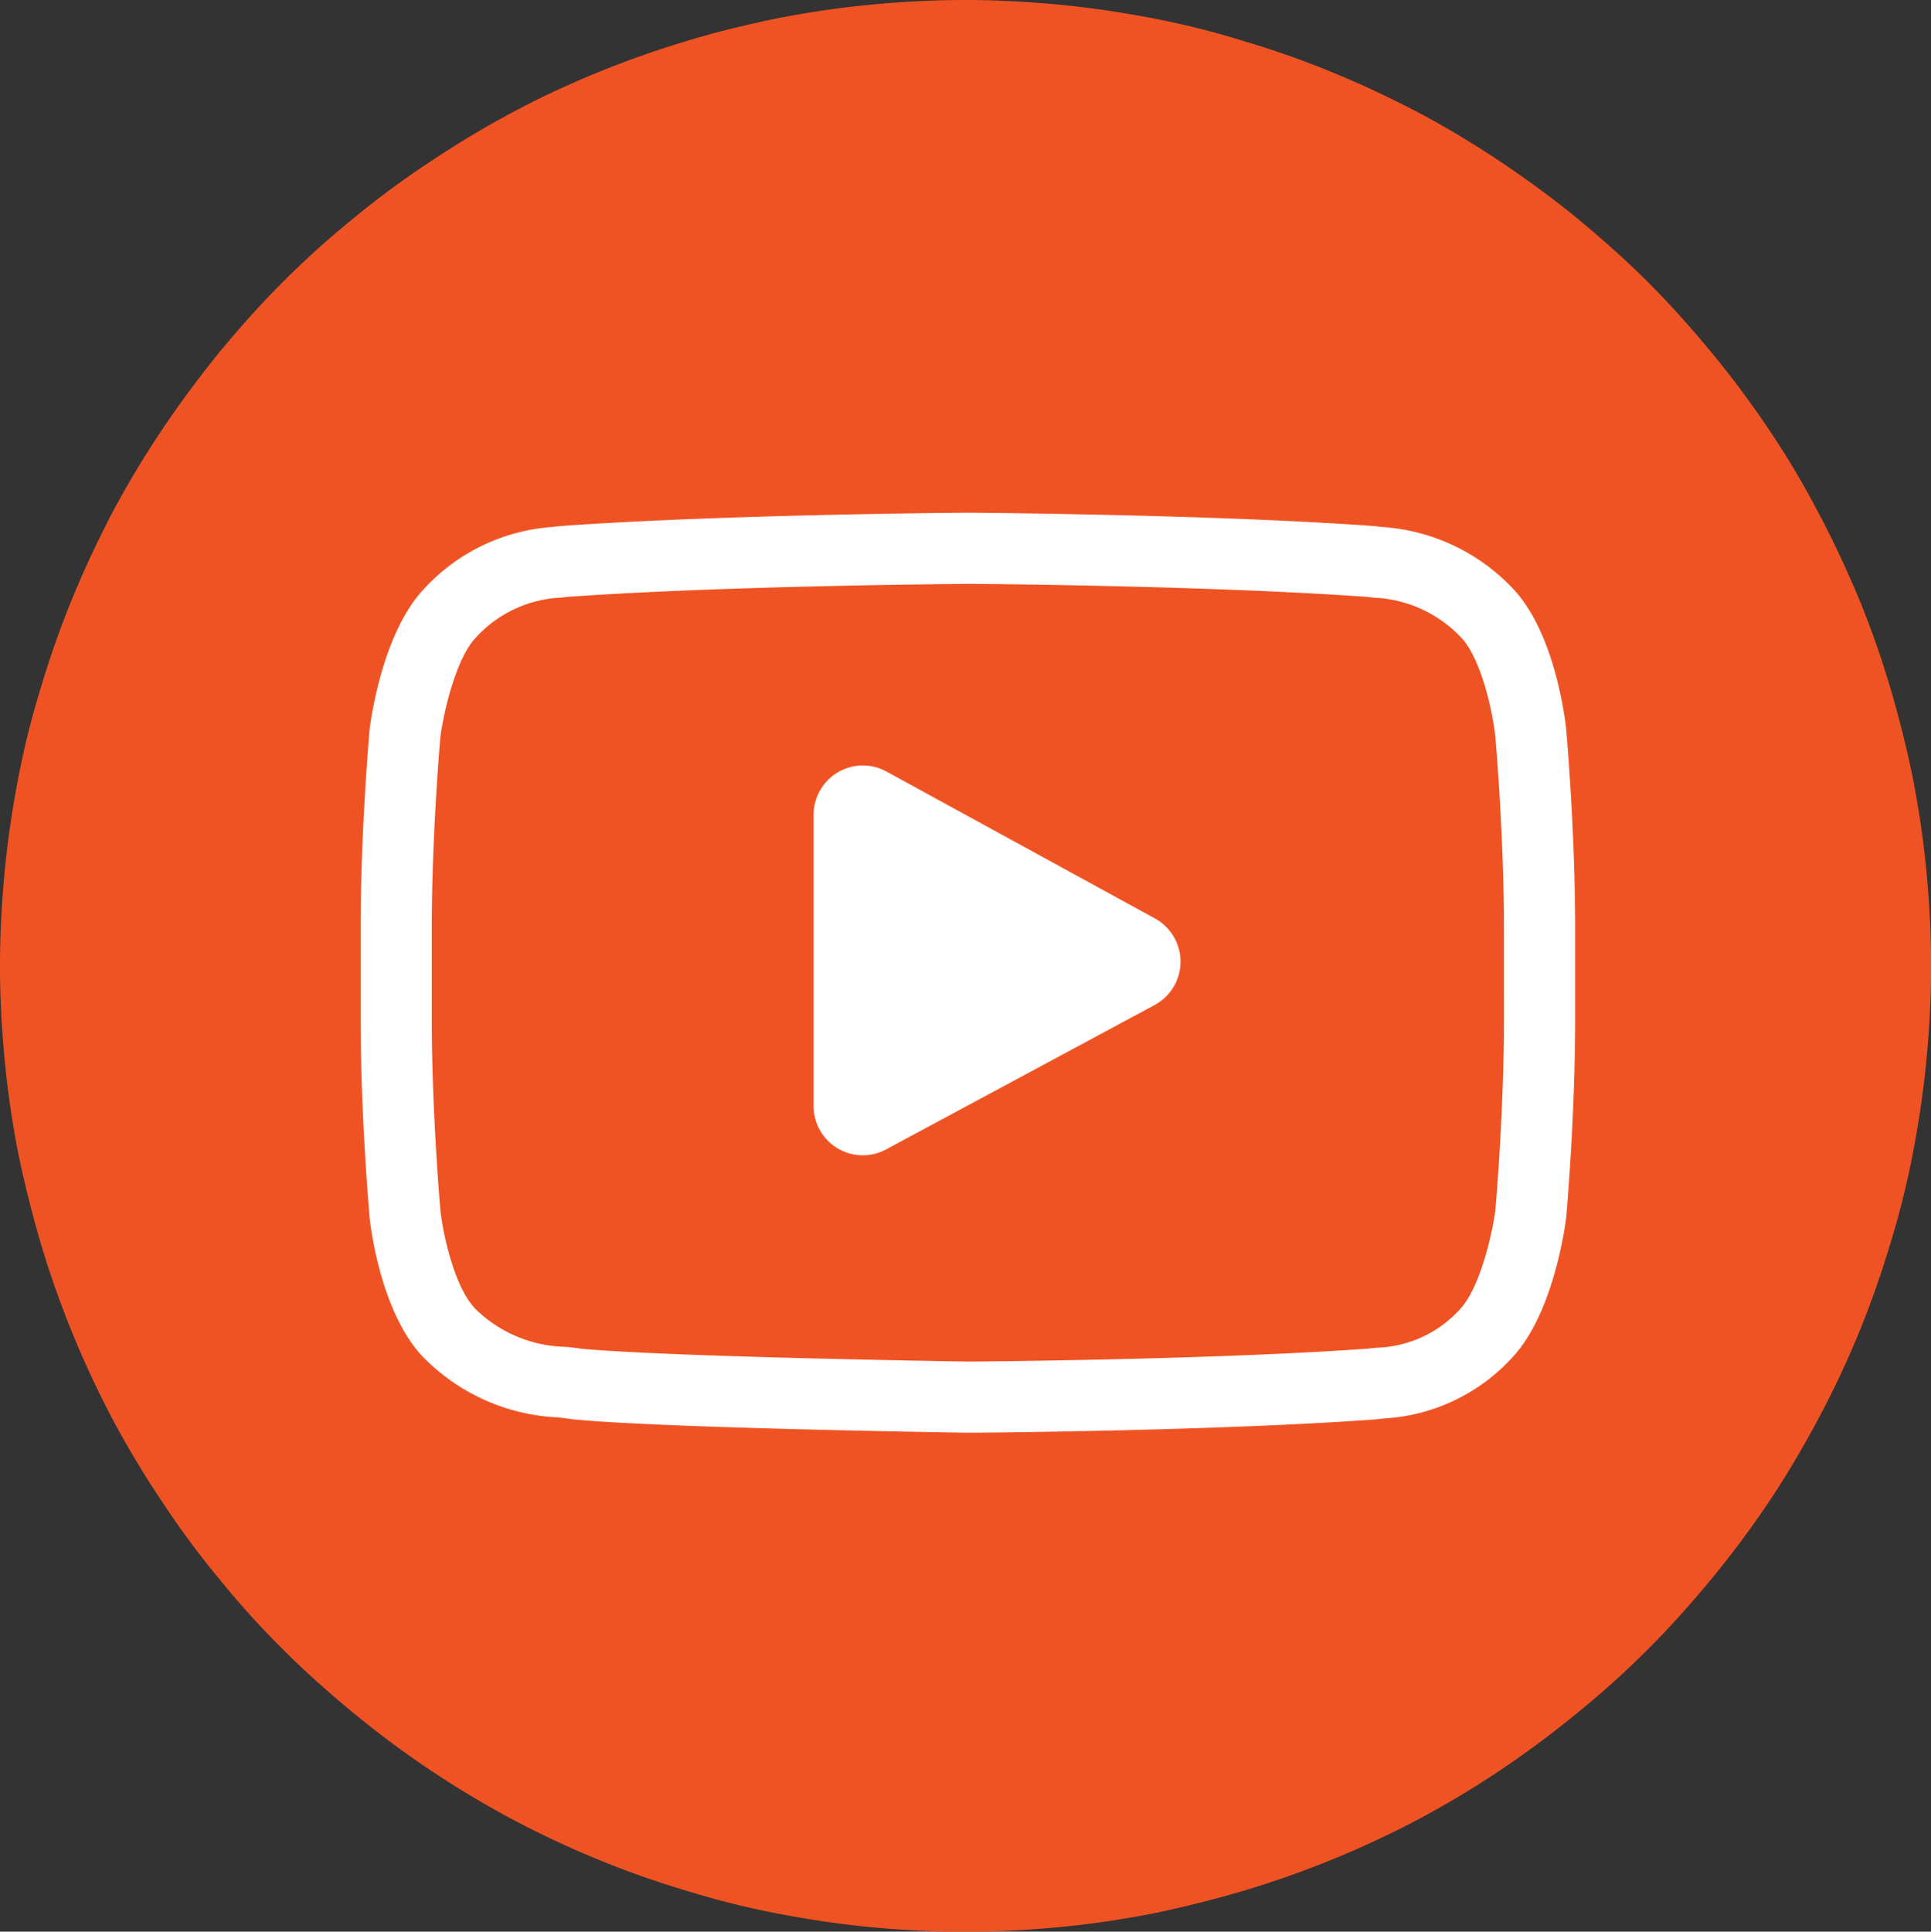
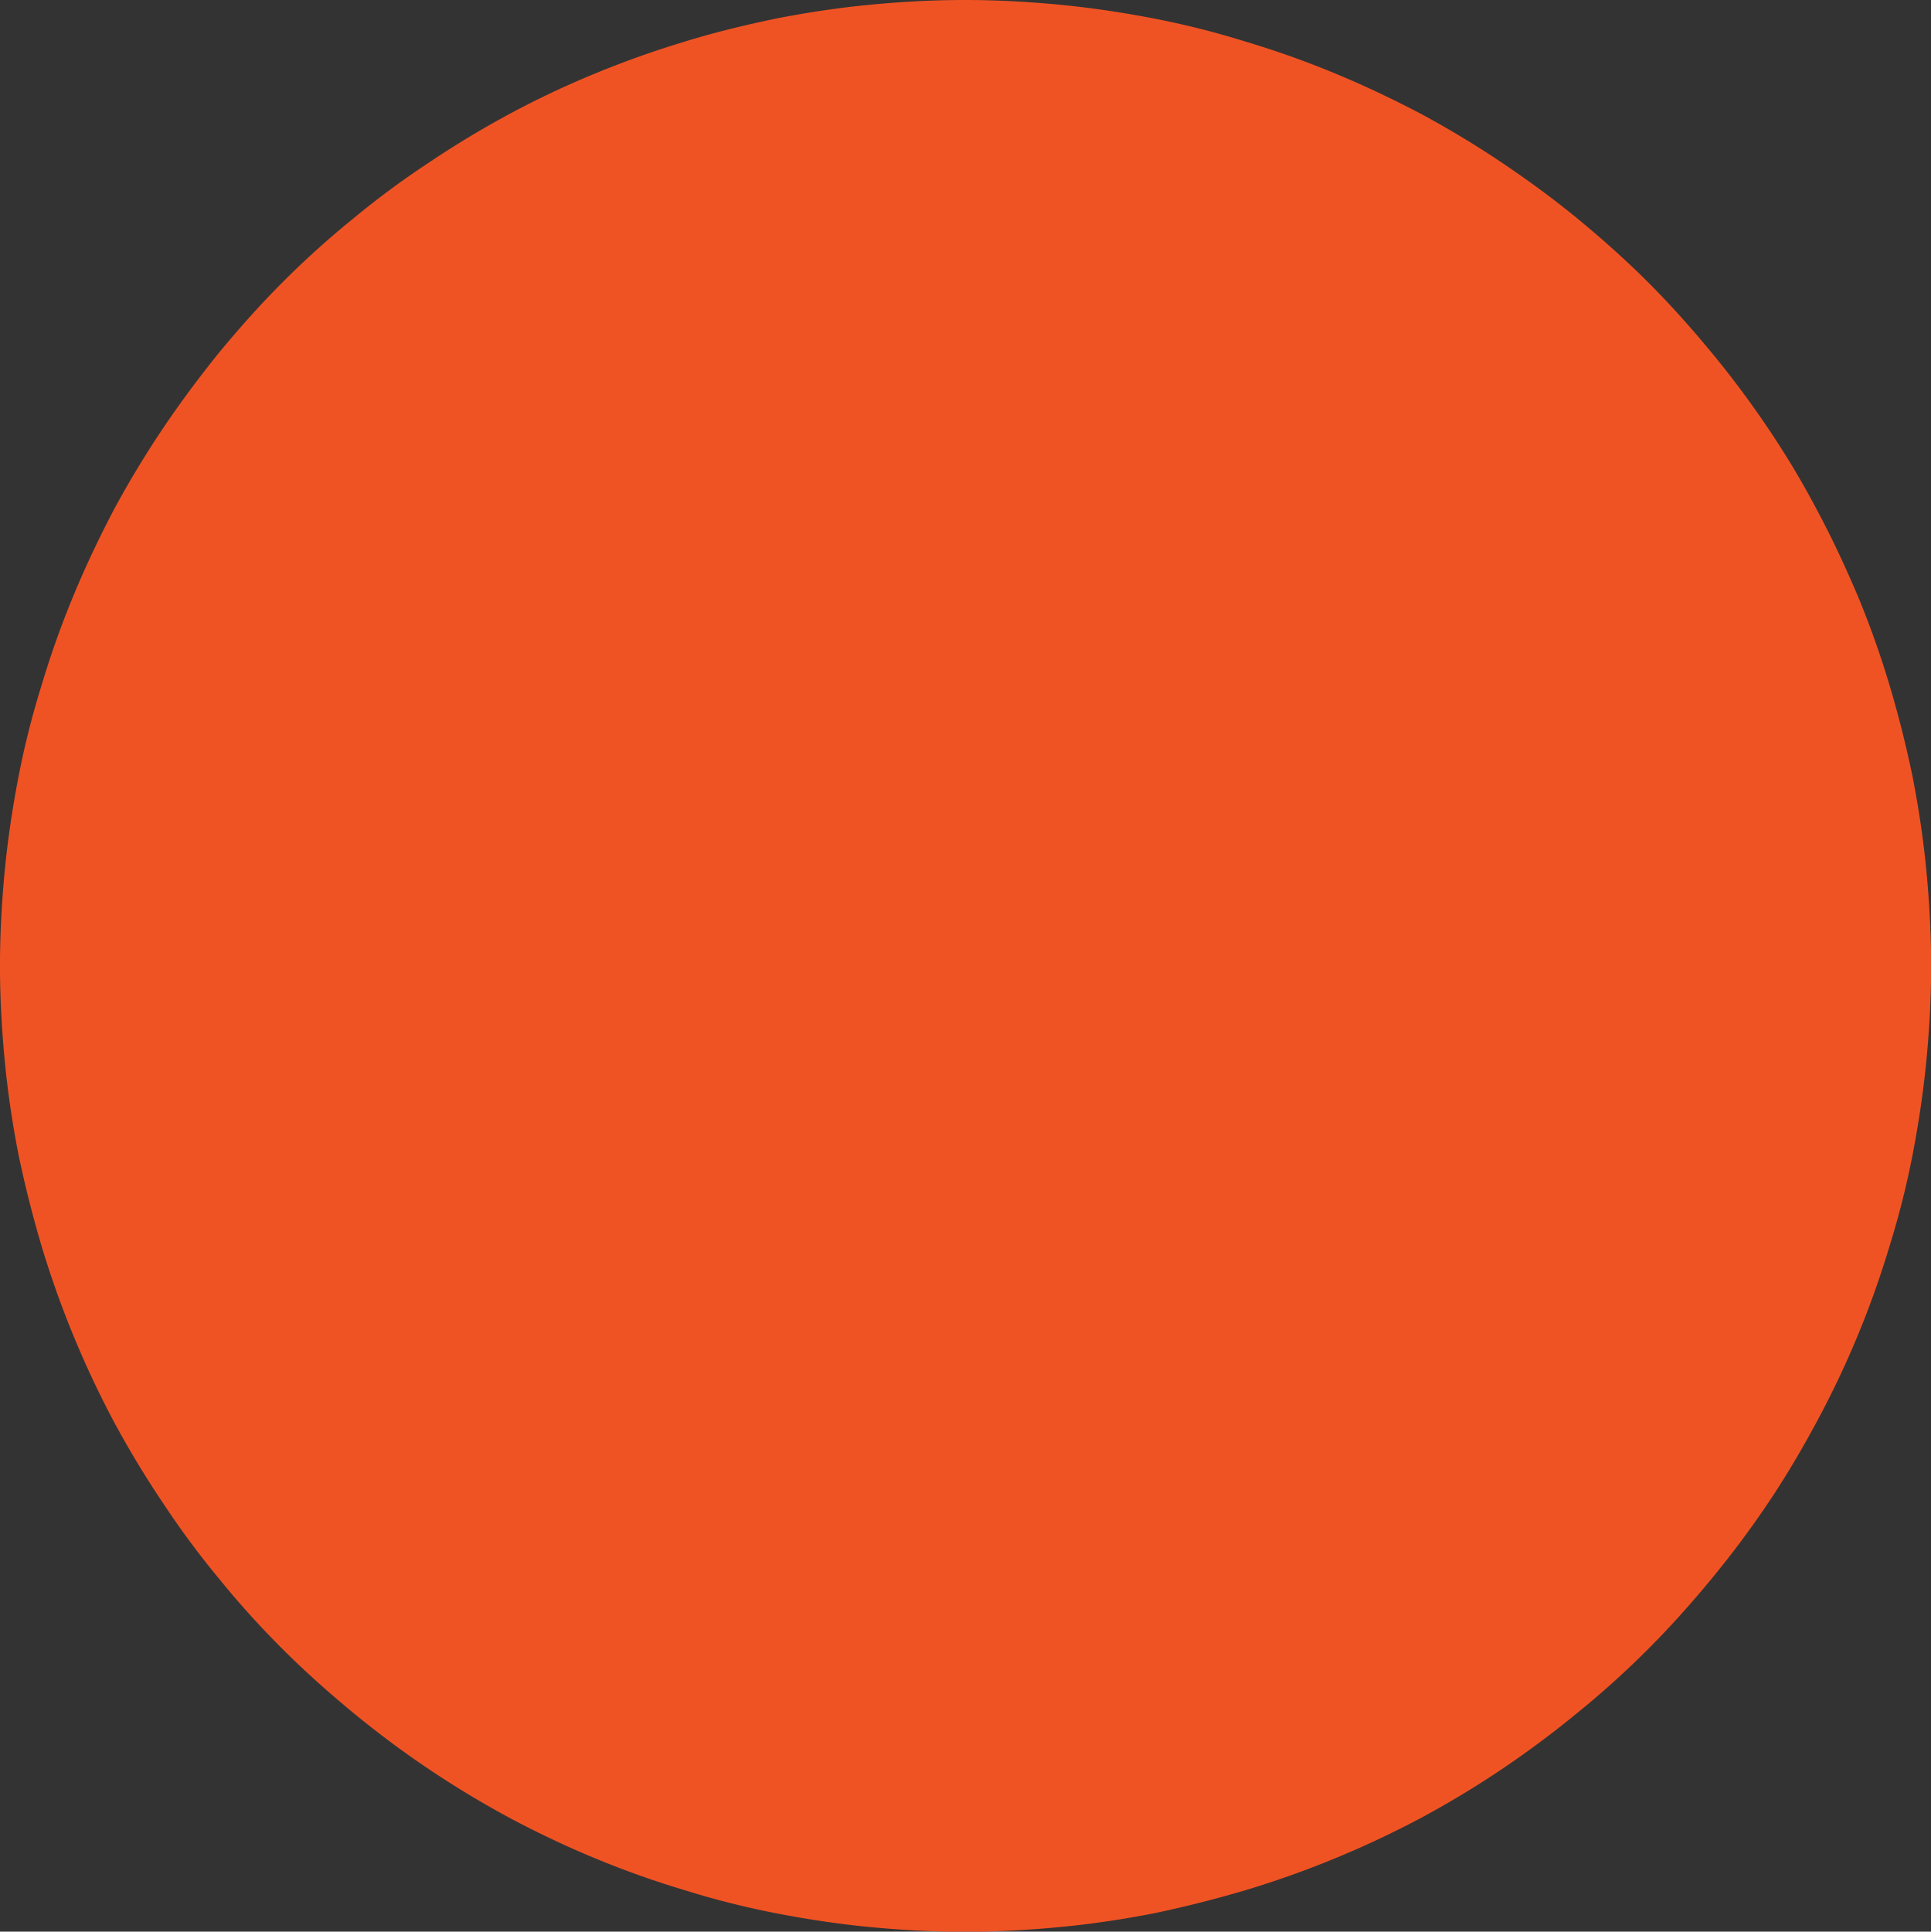
<svg xmlns="http://www.w3.org/2000/svg" width="105.024" height="105.047" viewBox="0 0 105.024 105.047">
  <rect x="0" y="0" width="105.024" height="105.047" fill="#333333" stroke="none" />
  <g id="Group_5" data-name="Group 5" transform="translate(110.641 -11876)">
    <g id="Group_4" data-name="Group 4" transform="translate(-110.641 11876)">
      <path id="Path_1" data-name="Path 1" d="M144,0c1.727,0,3.432.093,5.159.257,1.7.163,3.408.42,5.112.747a46,46,0,0,1,5,1.261,49.931,49.931,0,0,1,4.855,1.727c1.587.654,3.151,1.4,4.669,2.194q2.276,1.226,4.412,2.661c1.424.957,2.825,1.984,4.132,3.058,1.331,1.1,2.614,2.241,3.828,3.455s2.358,2.5,3.455,3.828,2.124,2.708,3.081,4.132a46.847,46.847,0,0,1,2.638,4.412c.817,1.517,1.541,3.081,2.218,4.669a49.936,49.936,0,0,1,1.727,4.855c.49,1.634.91,3.315,1.261,5,.327,1.7.584,3.385.747,5.112.163,1.7.257,3.432.257,5.159s-.093,3.432-.257,5.136-.42,3.408-.747,5.112a46,46,0,0,1-1.261,5,50.8,50.8,0,0,1-3.945,9.524c-.817,1.517-1.681,2.988-2.638,4.412s-1.984,2.8-3.081,4.132-2.241,2.614-3.455,3.828a48.7,48.7,0,0,1-3.828,3.455q-2,1.646-4.132,3.081t-4.412,2.661a52.875,52.875,0,0,1-9.524,3.922c-1.657.49-3.315.91-5,1.261-1.681.327-3.385.584-5.112.747s-3.432.257-5.159.257-3.432-.093-5.159-.257c-1.7-.163-3.408-.42-5.089-.747a46,46,0,0,1-5-1.261,49.929,49.929,0,0,1-4.855-1.727c-1.587-.654-3.151-1.4-4.645-2.194q-2.276-1.226-4.412-2.661t-4.132-3.081c-1.331-1.1-2.615-2.241-3.828-3.455a48.7,48.7,0,0,1-3.455-3.828,47.16,47.16,0,0,1-3.058-4.132q-1.436-2.136-2.661-4.412a52.873,52.873,0,0,1-3.922-9.524c-.49-1.657-.91-3.315-1.261-5-.327-1.681-.584-3.385-.747-5.112-.163-1.7-.257-3.432-.257-5.136s.093-3.432.257-5.159c.163-1.7.42-3.408.747-5.112a46,46,0,0,1,1.261-5A49.935,49.935,0,0,1,95.512,32.4c.654-1.587,1.4-3.151,2.194-4.669q1.226-2.276,2.661-4.412c.957-1.424,1.984-2.8,3.058-4.132,1.1-1.331,2.241-2.615,3.455-3.828a48.691,48.691,0,0,1,3.828-3.455,47.165,47.165,0,0,1,4.132-3.058q2.136-1.436,4.412-2.661A49.553,49.553,0,0,1,123.9,3.992c1.587-.654,3.221-1.237,4.855-1.727,1.657-.514,3.315-.91,5-1.261,1.681-.327,3.385-.584,5.089-.747C140.565.093,142.269,0,144,0Z" transform="translate(-91.52)" fill="#f05323" />
    </g>
    <g id="youtube" transform="translate(-91.026 11903.883)">
-       <path id="Path_9" data-name="Path 9" d="M209.506,114.841l-14.593-7.985a2.68,2.68,0,0,0-3.967,2.351V125.04a2.676,2.676,0,0,0,3.95,2.361l14.594-7.847a2.68,2.68,0,0,0,.017-4.713Zm-14.689,8.208V111.215l10.907,5.968Zm0,0" transform="translate(-166.311 -92.78)" fill="#fff" />
-       <path id="Path_10" data-name="Path 10" d="M65.569,11.808l0-.03c-.056-.532-.613-5.261-2.912-7.666A10.749,10.749,0,0,0,55.536.774c-.12-.014-.23-.026-.328-.039L55.092.723C46.359.088,33.171,0,33.039,0h-.023C32.884,0,19.7.088,10.885.723l-.116.012c-.094.013-.2.024-.309.037A10.478,10.478,0,0,0,3.381,4.213C1.191,6.593.558,11.221.493,11.741l-.008.068C.466,12.03,0,17.3,0,22.584v4.943C0,32.814.466,38.081.486,38.3l0,.033c.056.523.612,5.166,2.9,7.572A10.969,10.969,0,0,0,10.747,49.2c.269.031.5.057.658.085l.153.021c5.042.48,20.851.716,21.521.726h.04c.132,0,13.32-.087,22.052-.722l.115-.012c.11-.015.234-.028.37-.042A10.236,10.236,0,0,0,62.674,45.9c2.19-2.38,2.823-7.008,2.888-7.528l.008-.068c.02-.222.486-5.488.486-10.776V22.584C66.055,17.3,65.589,12.03,65.569,11.808ZM62.184,27.527c0,4.894-.427,9.934-.468,10.4-.164,1.275-.832,4.2-1.9,5.362a6.366,6.366,0,0,1-4.568,2.12c-.149.016-.287.031-.412.046-8.446.611-21.137.7-21.721.708-.656-.01-16.233-.248-21.122-.7-.25-.041-.521-.072-.806-.1a7.238,7.238,0,0,1-4.95-2.068L6.2,43.247c-1.048-1.092-1.7-3.83-1.862-5.309-.031-.35-.469-5.449-.469-10.412V22.584c0-4.888.426-9.923.468-10.4.2-1.5.876-4.252,1.9-5.364A6.679,6.679,0,0,1,10.9,4.617l.315-.038c8.569-.614,21.351-.705,21.809-.709s13.236.095,21.729.709l.341.04a6.932,6.932,0,0,1,4.741,2.147l.016.017c1.048,1.092,1.7,3.878,1.862,5.386.029.33.469,5.441.469,10.414Zm0,0" fill="#fff" />
-       <path id="Polygon_1" data-name="Polygon 1" d="M8,0l8,14H0Z" transform="matrix(-0.035, 0.999, -0.999, -0.035, 40.862, 16.798)" fill="#fff" />
-     </g>
+       </g>
  </g>
</svg>